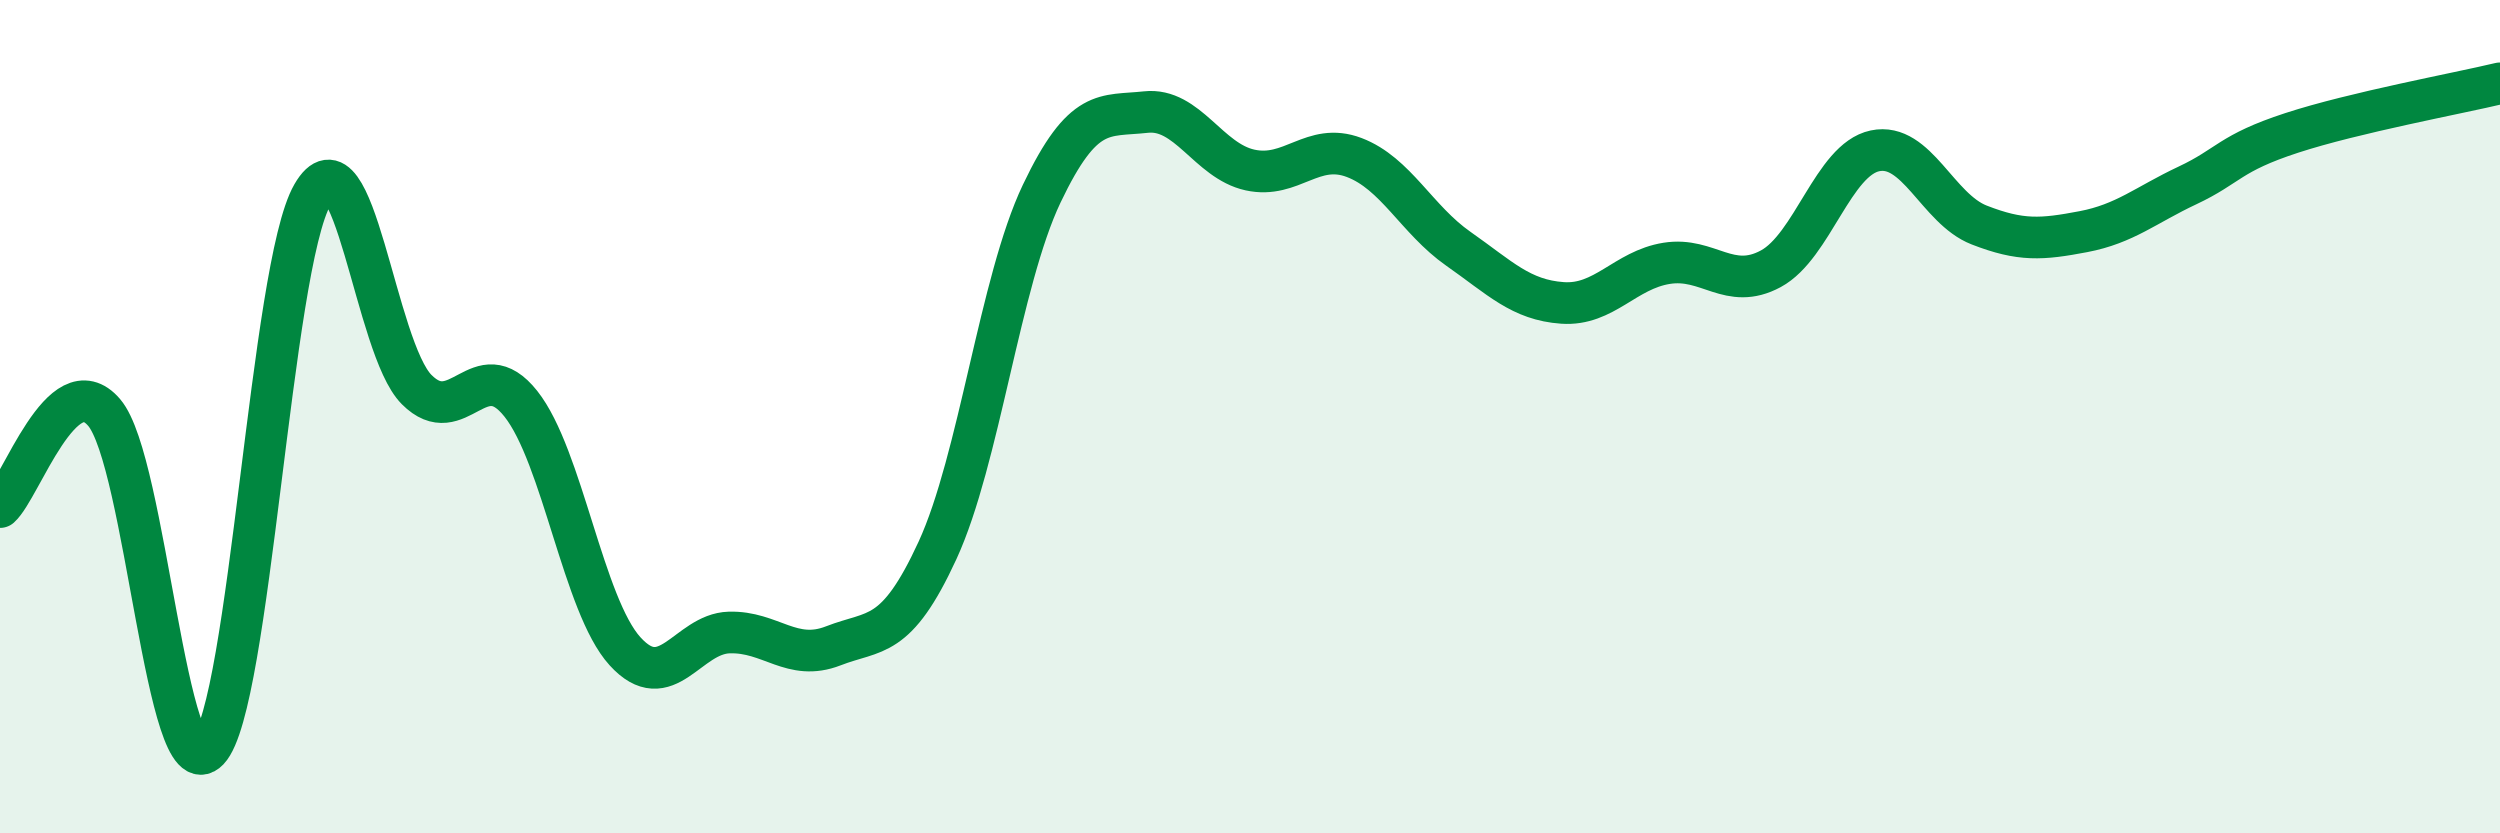
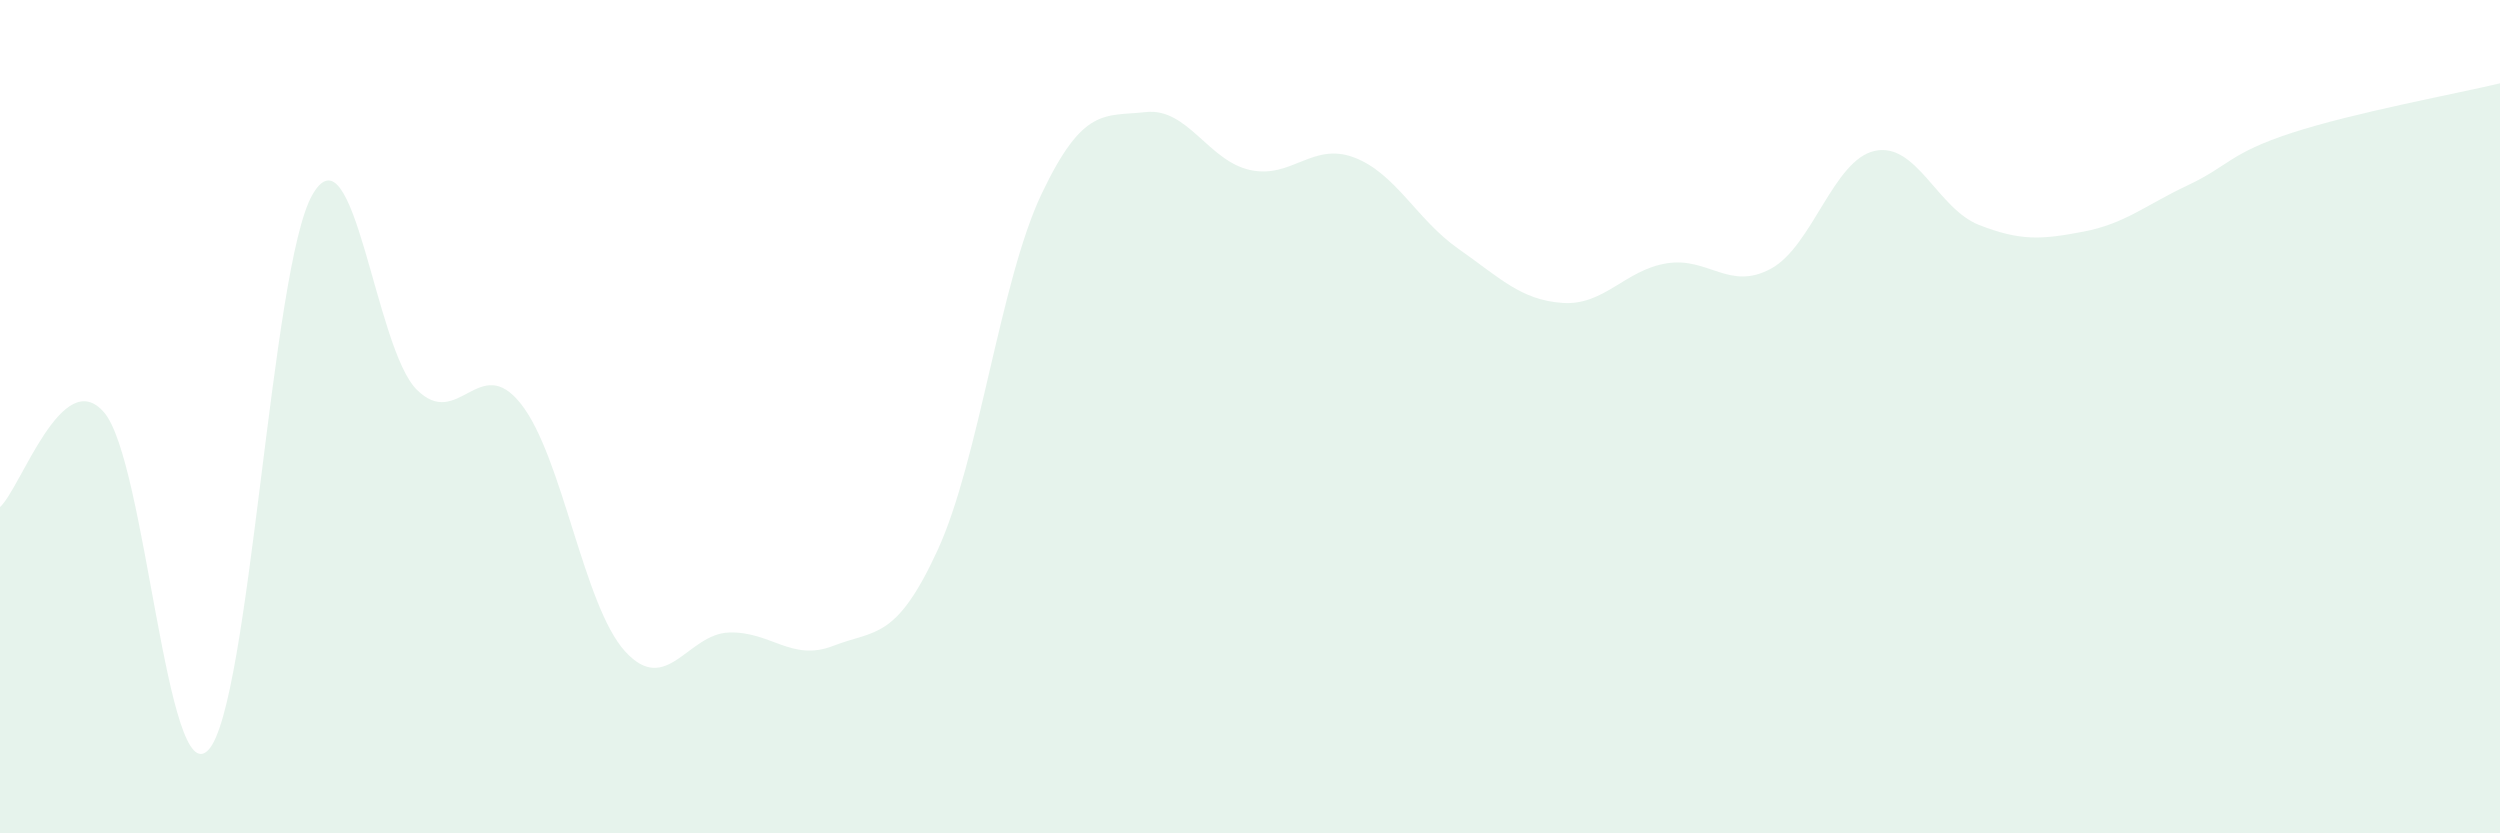
<svg xmlns="http://www.w3.org/2000/svg" width="60" height="20" viewBox="0 0 60 20">
  <path d="M 0,12.17 C 0.5,11.72 1.5,8.73 2.5,9.9 C 3.5,11.07 4,19.05 5,18 C 6,16.95 6.5,6.4 7.5,4.67 C 8.5,2.94 9,8.35 10,9.35 C 11,10.35 11.5,8.43 12.5,9.69 C 13.5,10.95 14,14.53 15,15.63 C 16,16.73 16.5,15.21 17.5,15.18 C 18.5,15.15 19,15.89 20,15.5 C 21,15.11 21.5,15.38 22.5,13.21 C 23.5,11.04 24,6.75 25,4.65 C 26,2.55 26.5,2.8 27.5,2.69 C 28.5,2.58 29,3.86 30,4.08 C 31,4.3 31.5,3.4 32.5,3.78 C 33.5,4.16 34,5.27 35,5.97 C 36,6.67 36.5,7.2 37.5,7.27 C 38.5,7.34 39,6.48 40,6.32 C 41,6.16 41.5,6.99 42.5,6.45 C 43.5,5.91 44,3.83 45,3.62 C 46,3.41 46.5,5.01 47.5,5.4 C 48.5,5.79 49,5.75 50,5.56 C 51,5.37 51.5,4.92 52.5,4.45 C 53.5,3.98 53.5,3.68 55,3.19 C 56.5,2.7 59,2.24 60,2L60 20L0 20Z" fill="#008740" opacity="0.1" stroke-linecap="round" stroke-linejoin="round" />
-   <path d="M 0,12.17 C 0.5,11.72 1.5,8.73 2.5,9.9 C 3.5,11.07 4,19.05 5,18 C 6,16.95 6.5,6.4 7.5,4.67 C 8.5,2.94 9,8.35 10,9.35 C 11,10.35 11.5,8.43 12.5,9.69 C 13.5,10.95 14,14.53 15,15.63 C 16,16.73 16.5,15.21 17.5,15.18 C 18.5,15.15 19,15.89 20,15.5 C 21,15.11 21.5,15.38 22.5,13.21 C 23.5,11.04 24,6.75 25,4.65 C 26,2.55 26.5,2.8 27.5,2.69 C 28.5,2.58 29,3.86 30,4.08 C 31,4.3 31.5,3.4 32.5,3.78 C 33.5,4.16 34,5.27 35,5.97 C 36,6.67 36.5,7.2 37.5,7.27 C 38.5,7.34 39,6.48 40,6.32 C 41,6.16 41.5,6.99 42.5,6.45 C 43.5,5.91 44,3.83 45,3.62 C 46,3.41 46.5,5.01 47.5,5.4 C 48.5,5.79 49,5.75 50,5.56 C 51,5.37 51.5,4.92 52.5,4.45 C 53.5,3.98 53.5,3.68 55,3.19 C 56.5,2.7 59,2.24 60,2" stroke="#008740" stroke-width="1" fill="none" stroke-linecap="round" stroke-linejoin="round" />
</svg>